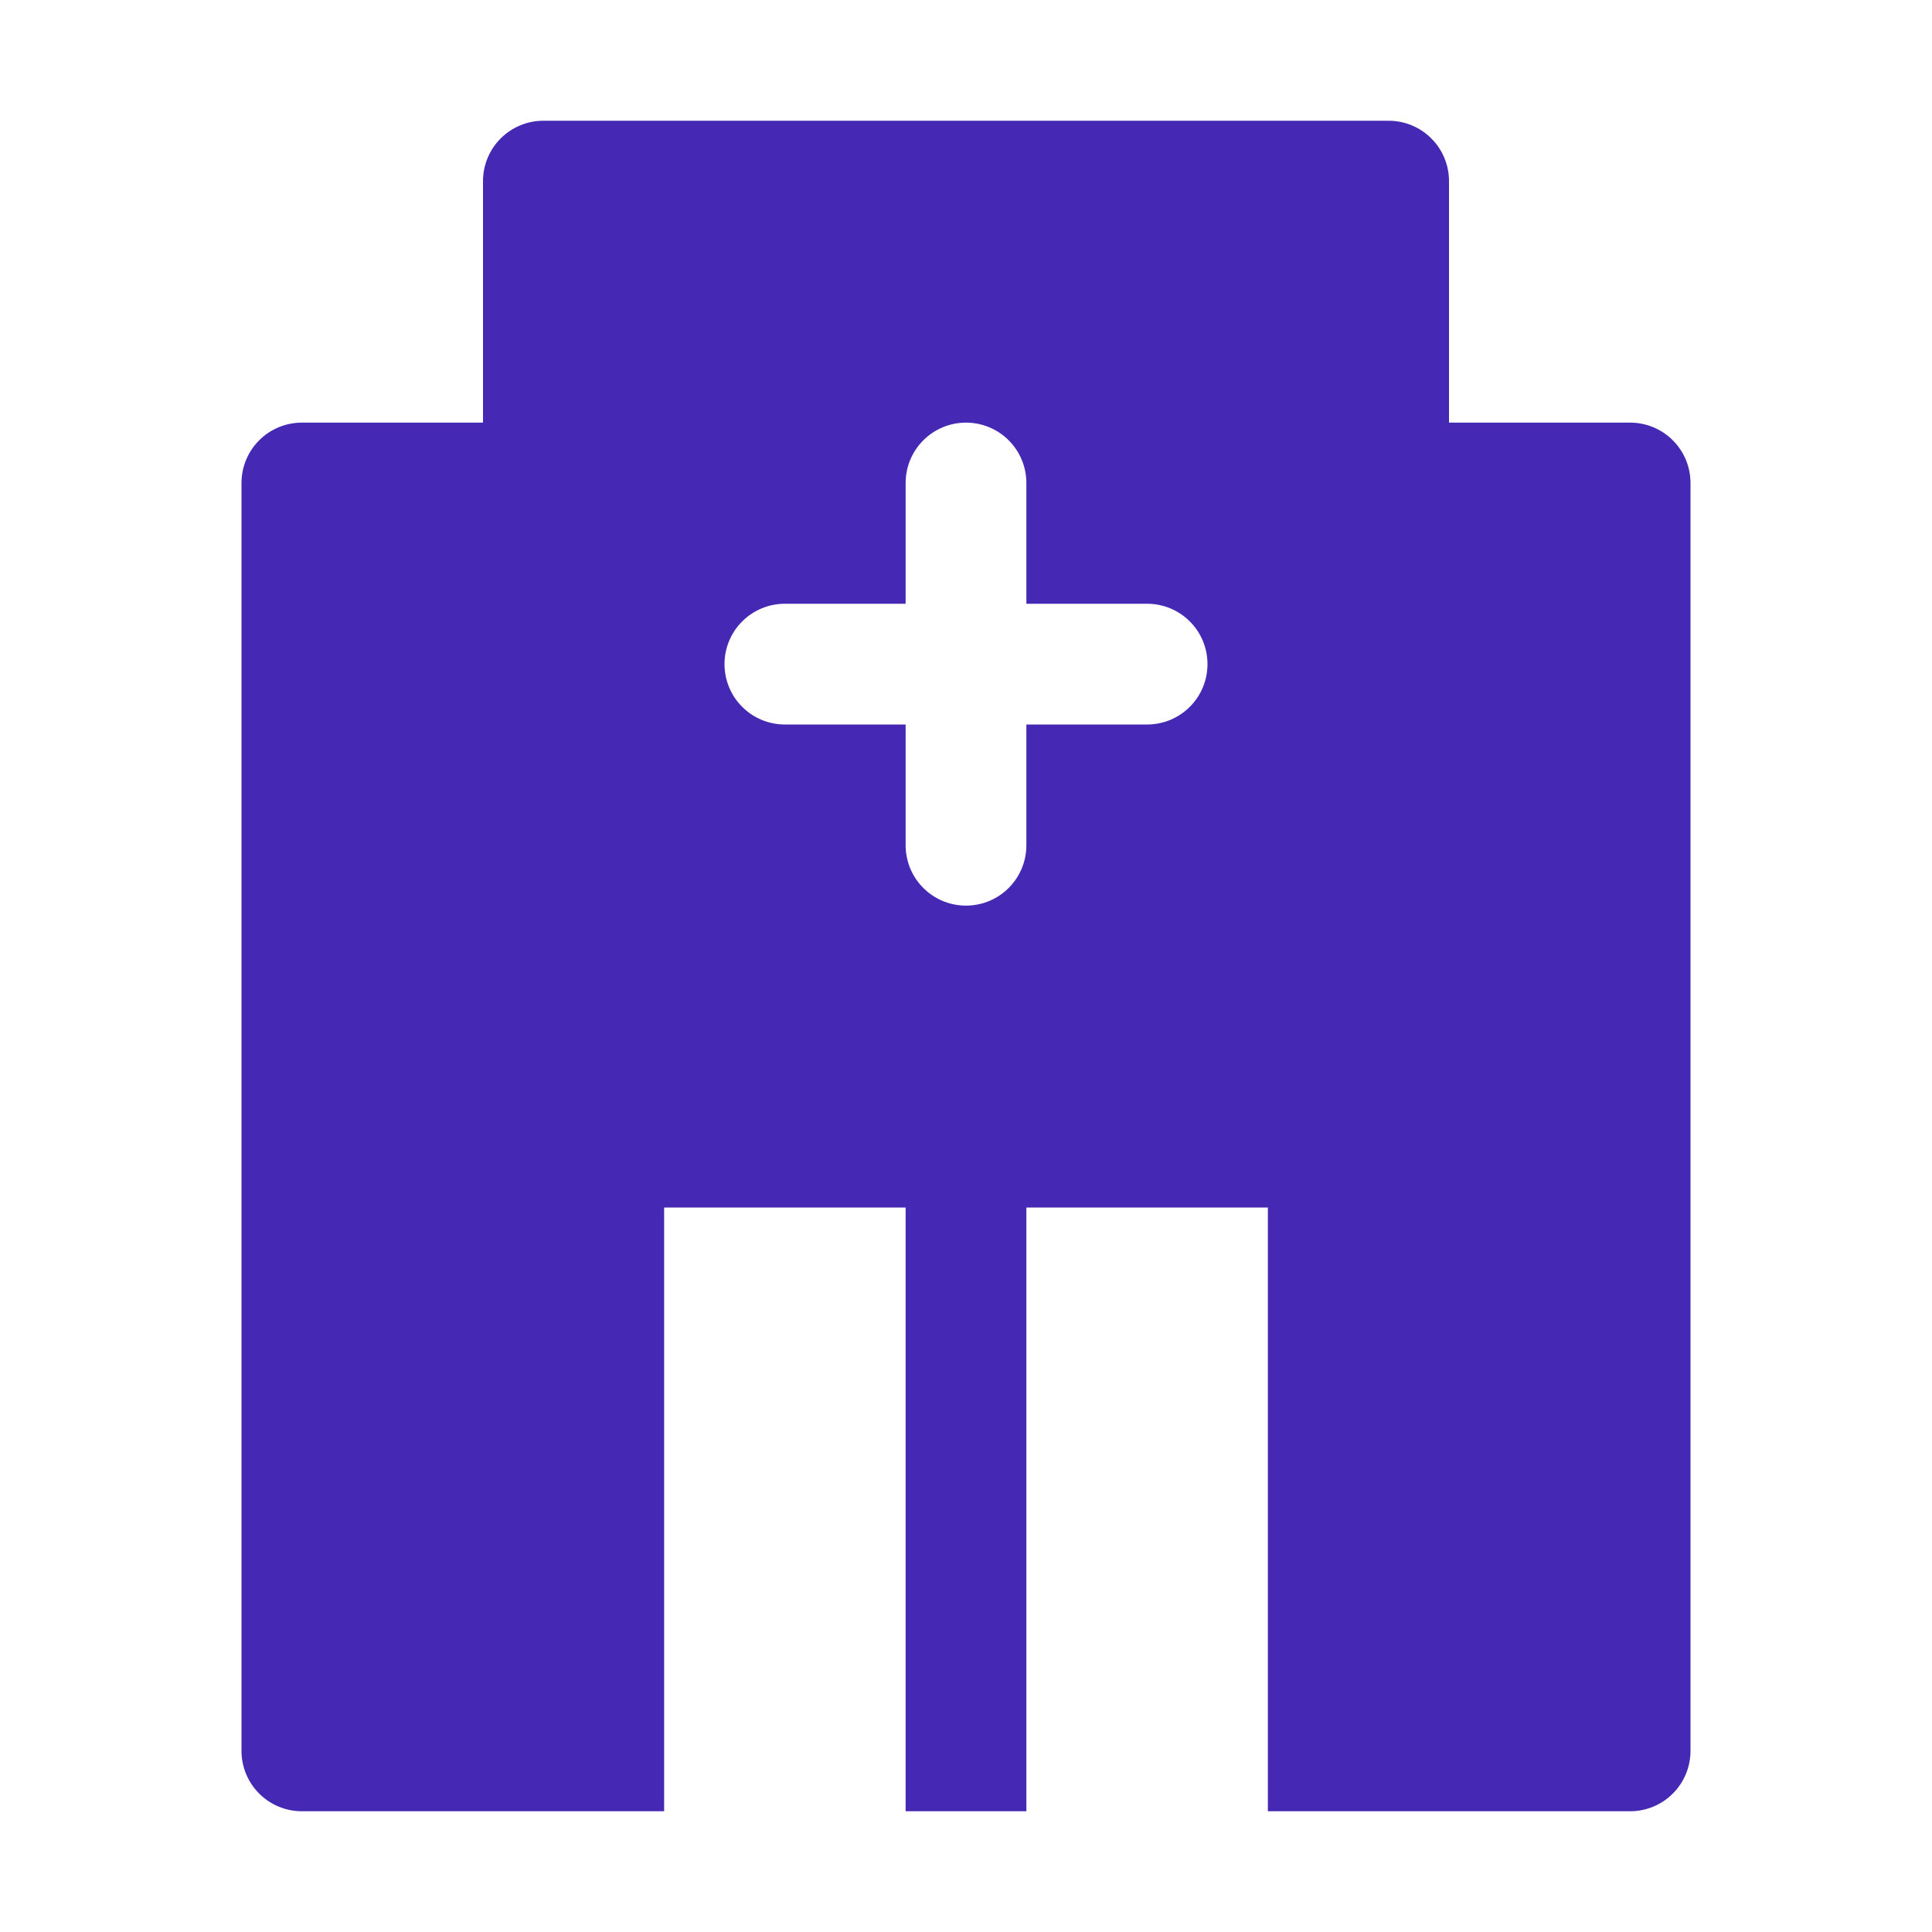
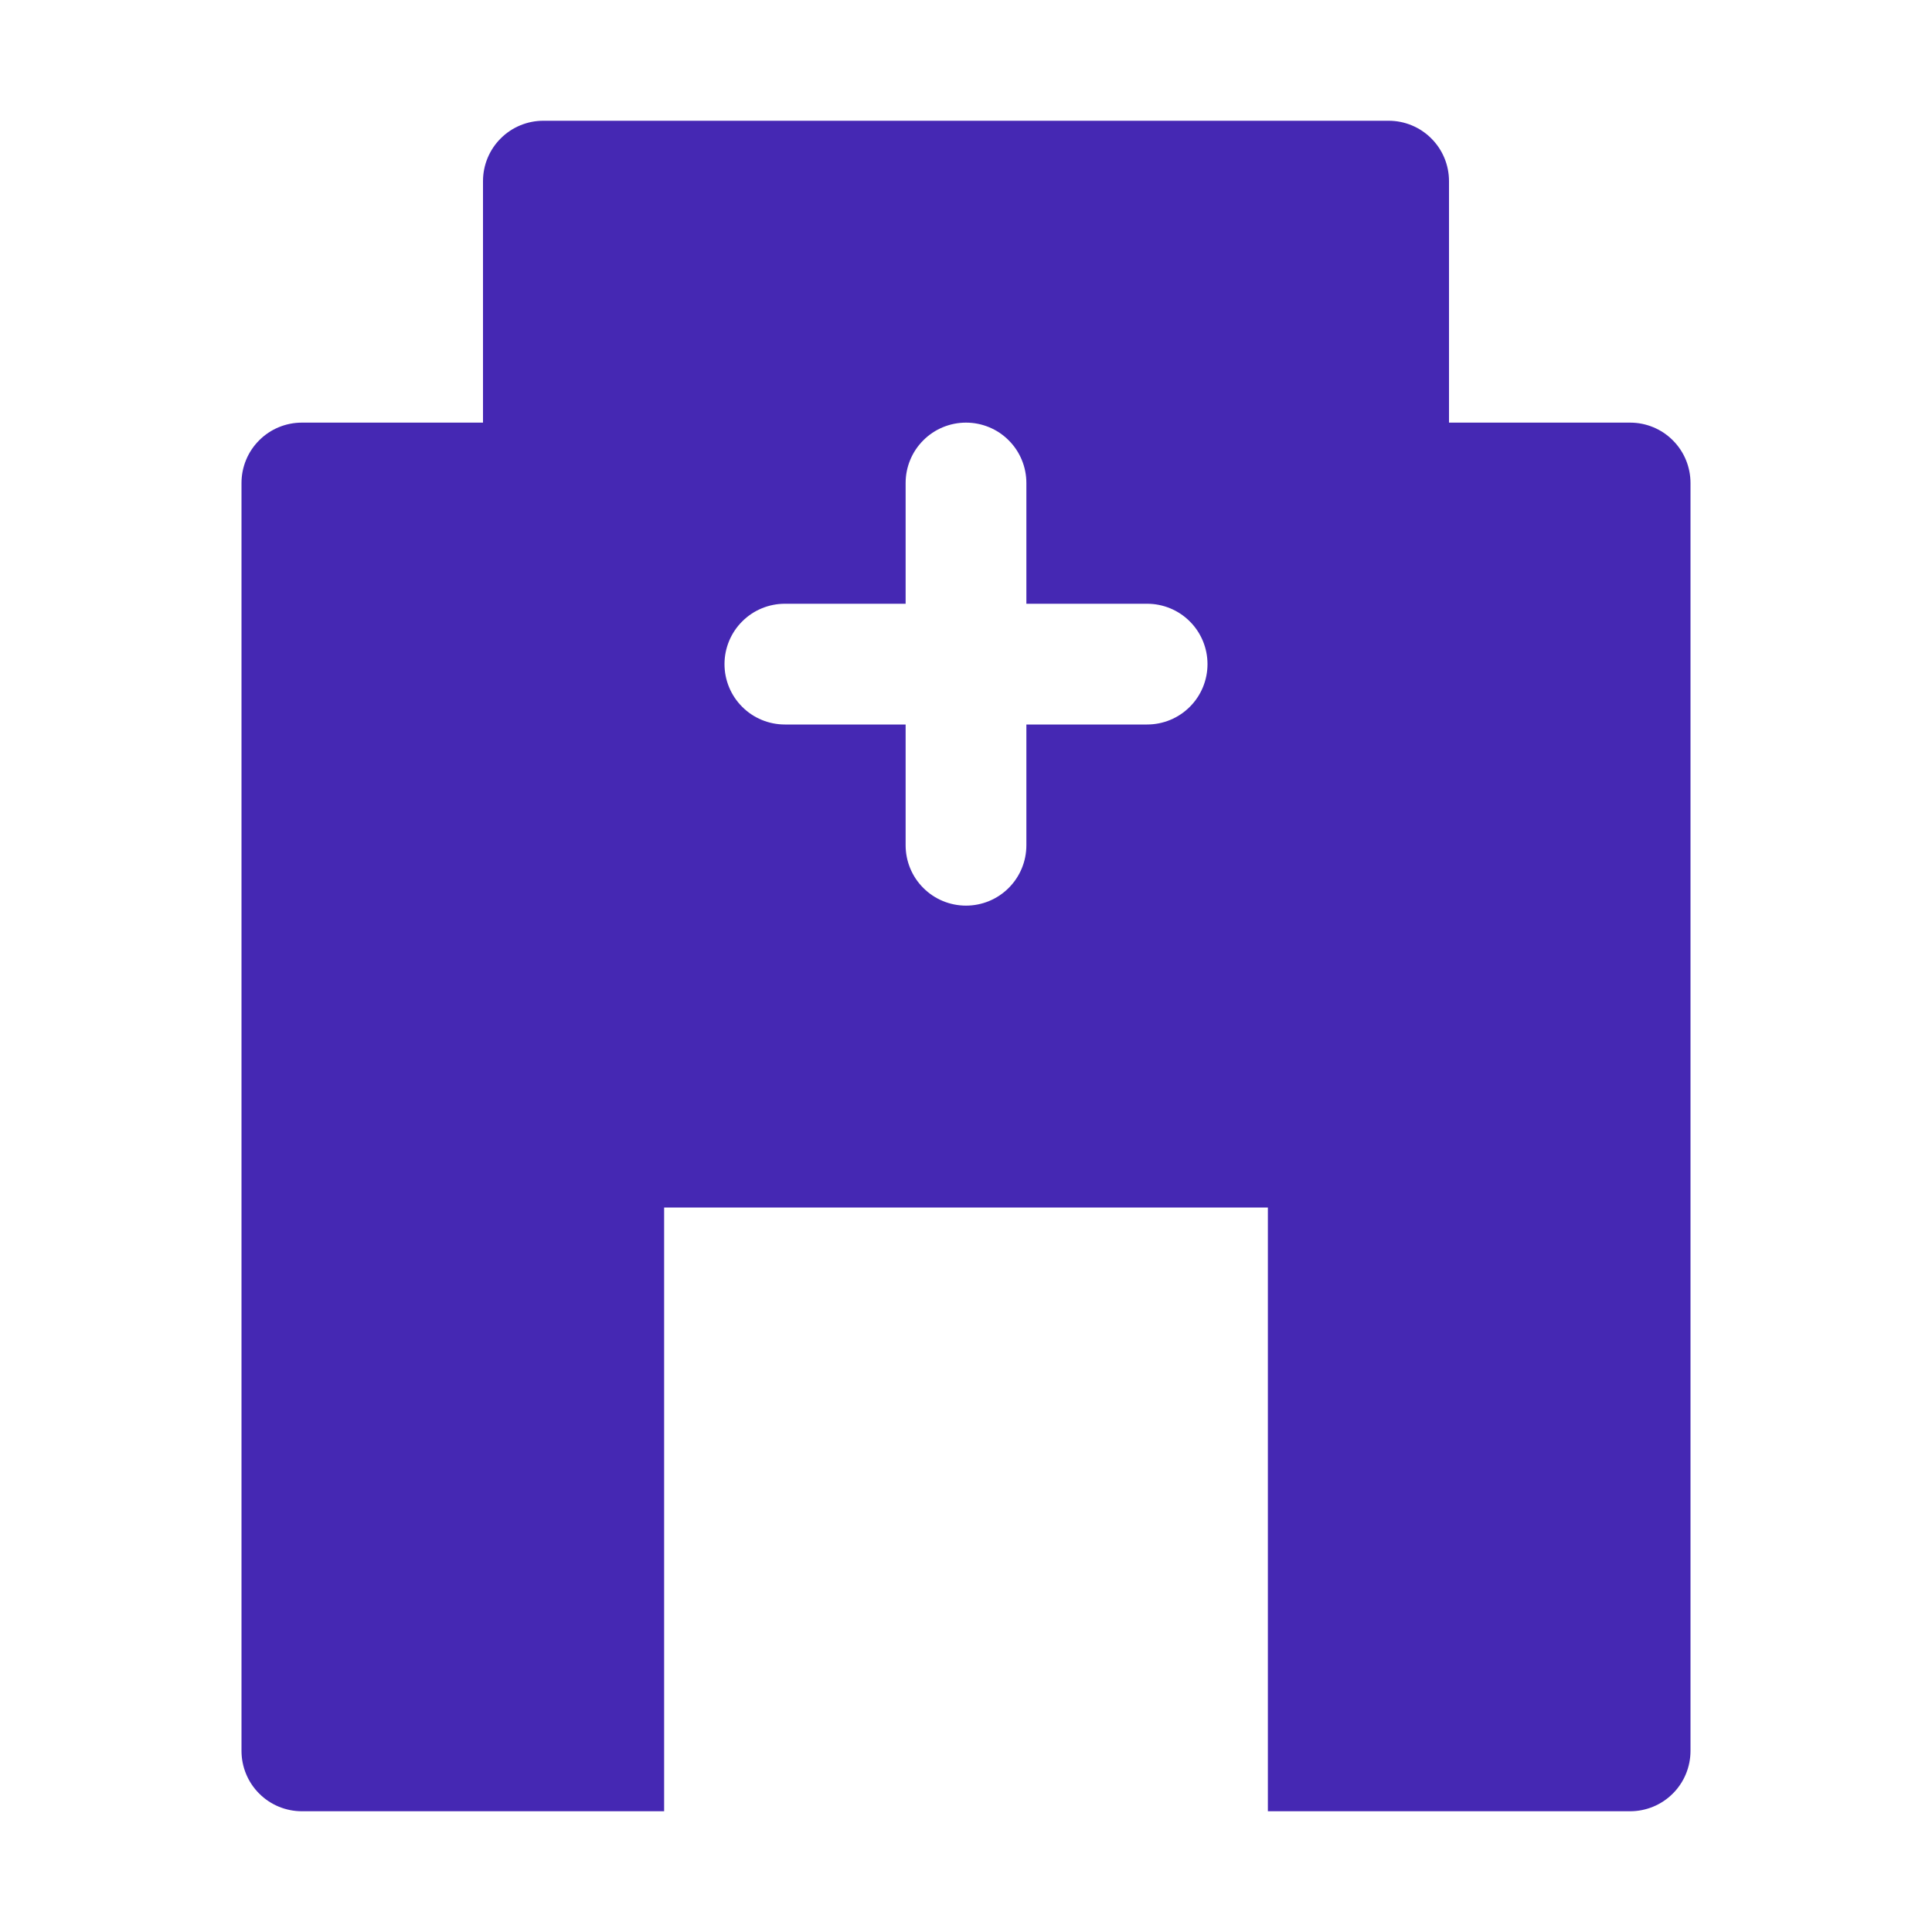
<svg xmlns="http://www.w3.org/2000/svg" width="32" height="32" viewBox="0 0 32 32" fill="none">
-   <path d="M27 7H24V3C24 2.735 23.895 2.48 23.707 2.293C23.52 2.105 23.265 2 23 2H9C8.735 2 8.48 2.105 8.293 2.293C8.105 2.48 8 2.735 8 3V7H5C4.735 7 4.48 7.105 4.293 7.293C4.105 7.48 4 7.735 4 8V29C4 29.265 4.105 29.52 4.293 29.707C4.48 29.895 4.735 30 5 30H11V20H15V30H17V20H21V30H27C27.265 30 27.52 29.895 27.707 29.707C27.895 29.52 28 29.265 28 29V8C28 7.735 27.895 7.48 27.707 7.293C27.52 7.105 27.265 7 27 7ZM19 12H17V14C17 14.265 16.895 14.52 16.707 14.707C16.52 14.895 16.265 15 16 15C15.735 15 15.48 14.895 15.293 14.707C15.105 14.52 15 14.265 15 14V12H13C12.735 12 12.48 11.895 12.293 11.707C12.105 11.52 12 11.265 12 11C12 10.735 12.105 10.48 12.293 10.293C12.48 10.105 12.735 10 13 10H15V8C15 7.735 15.105 7.48 15.293 7.293C15.48 7.105 15.735 7 16 7C16.265 7 16.52 7.105 16.707 7.293C16.895 7.48 17 7.735 17 8V10H19C19.265 10 19.52 10.105 19.707 10.293C19.895 10.48 20 10.735 20 11C20 11.265 19.895 11.52 19.707 11.707C19.52 11.895 19.265 12 19 12Z" fill="#4528B3" />
+   <path d="M27 7H24V3C24 2.735 23.895 2.48 23.707 2.293C23.52 2.105 23.265 2 23 2H9C8.735 2 8.48 2.105 8.293 2.293C8.105 2.48 8 2.735 8 3V7H5C4.735 7 4.48 7.105 4.293 7.293C4.105 7.48 4 7.735 4 8V29C4 29.265 4.105 29.52 4.293 29.707C4.48 29.895 4.735 30 5 30H11V20H15H17V20H21V30H27C27.265 30 27.52 29.895 27.707 29.707C27.895 29.52 28 29.265 28 29V8C28 7.735 27.895 7.48 27.707 7.293C27.52 7.105 27.265 7 27 7ZM19 12H17V14C17 14.265 16.895 14.52 16.707 14.707C16.52 14.895 16.265 15 16 15C15.735 15 15.48 14.895 15.293 14.707C15.105 14.52 15 14.265 15 14V12H13C12.735 12 12.48 11.895 12.293 11.707C12.105 11.52 12 11.265 12 11C12 10.735 12.105 10.48 12.293 10.293C12.48 10.105 12.735 10 13 10H15V8C15 7.735 15.105 7.48 15.293 7.293C15.48 7.105 15.735 7 16 7C16.265 7 16.52 7.105 16.707 7.293C16.895 7.48 17 7.735 17 8V10H19C19.265 10 19.52 10.105 19.707 10.293C19.895 10.48 20 10.735 20 11C20 11.265 19.895 11.52 19.707 11.707C19.52 11.895 19.265 12 19 12Z" fill="#4528B3" />
</svg>